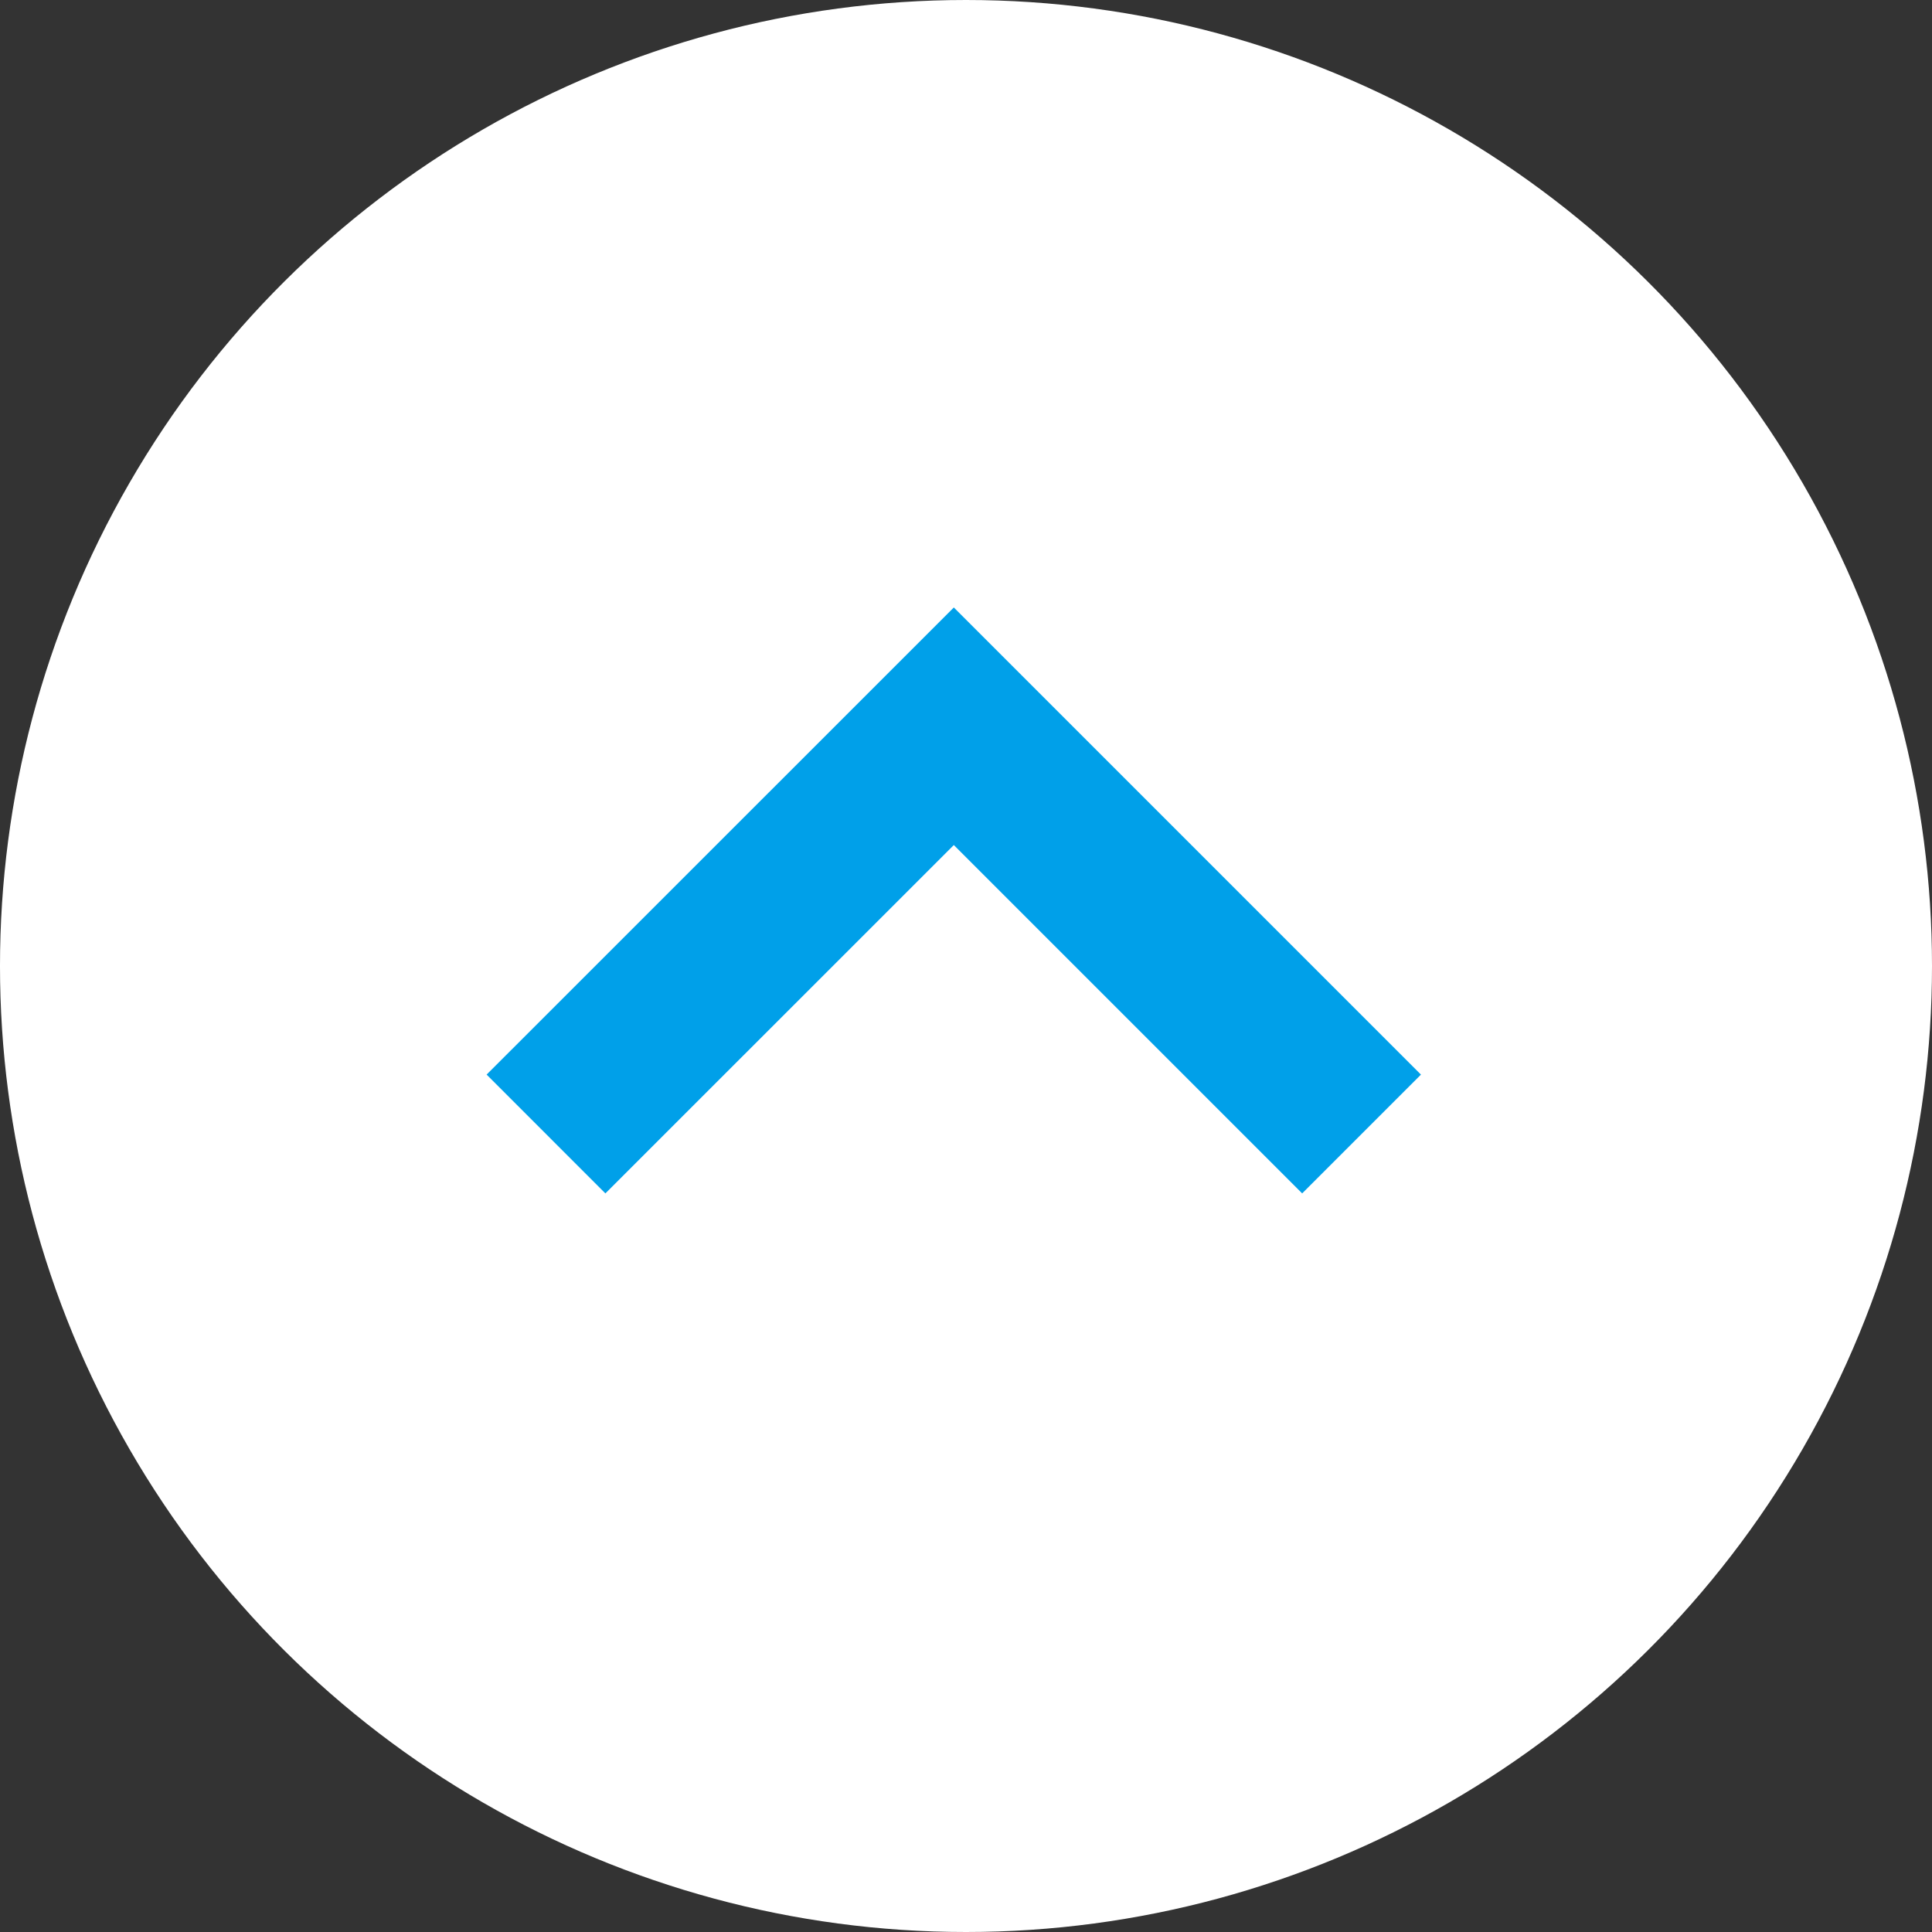
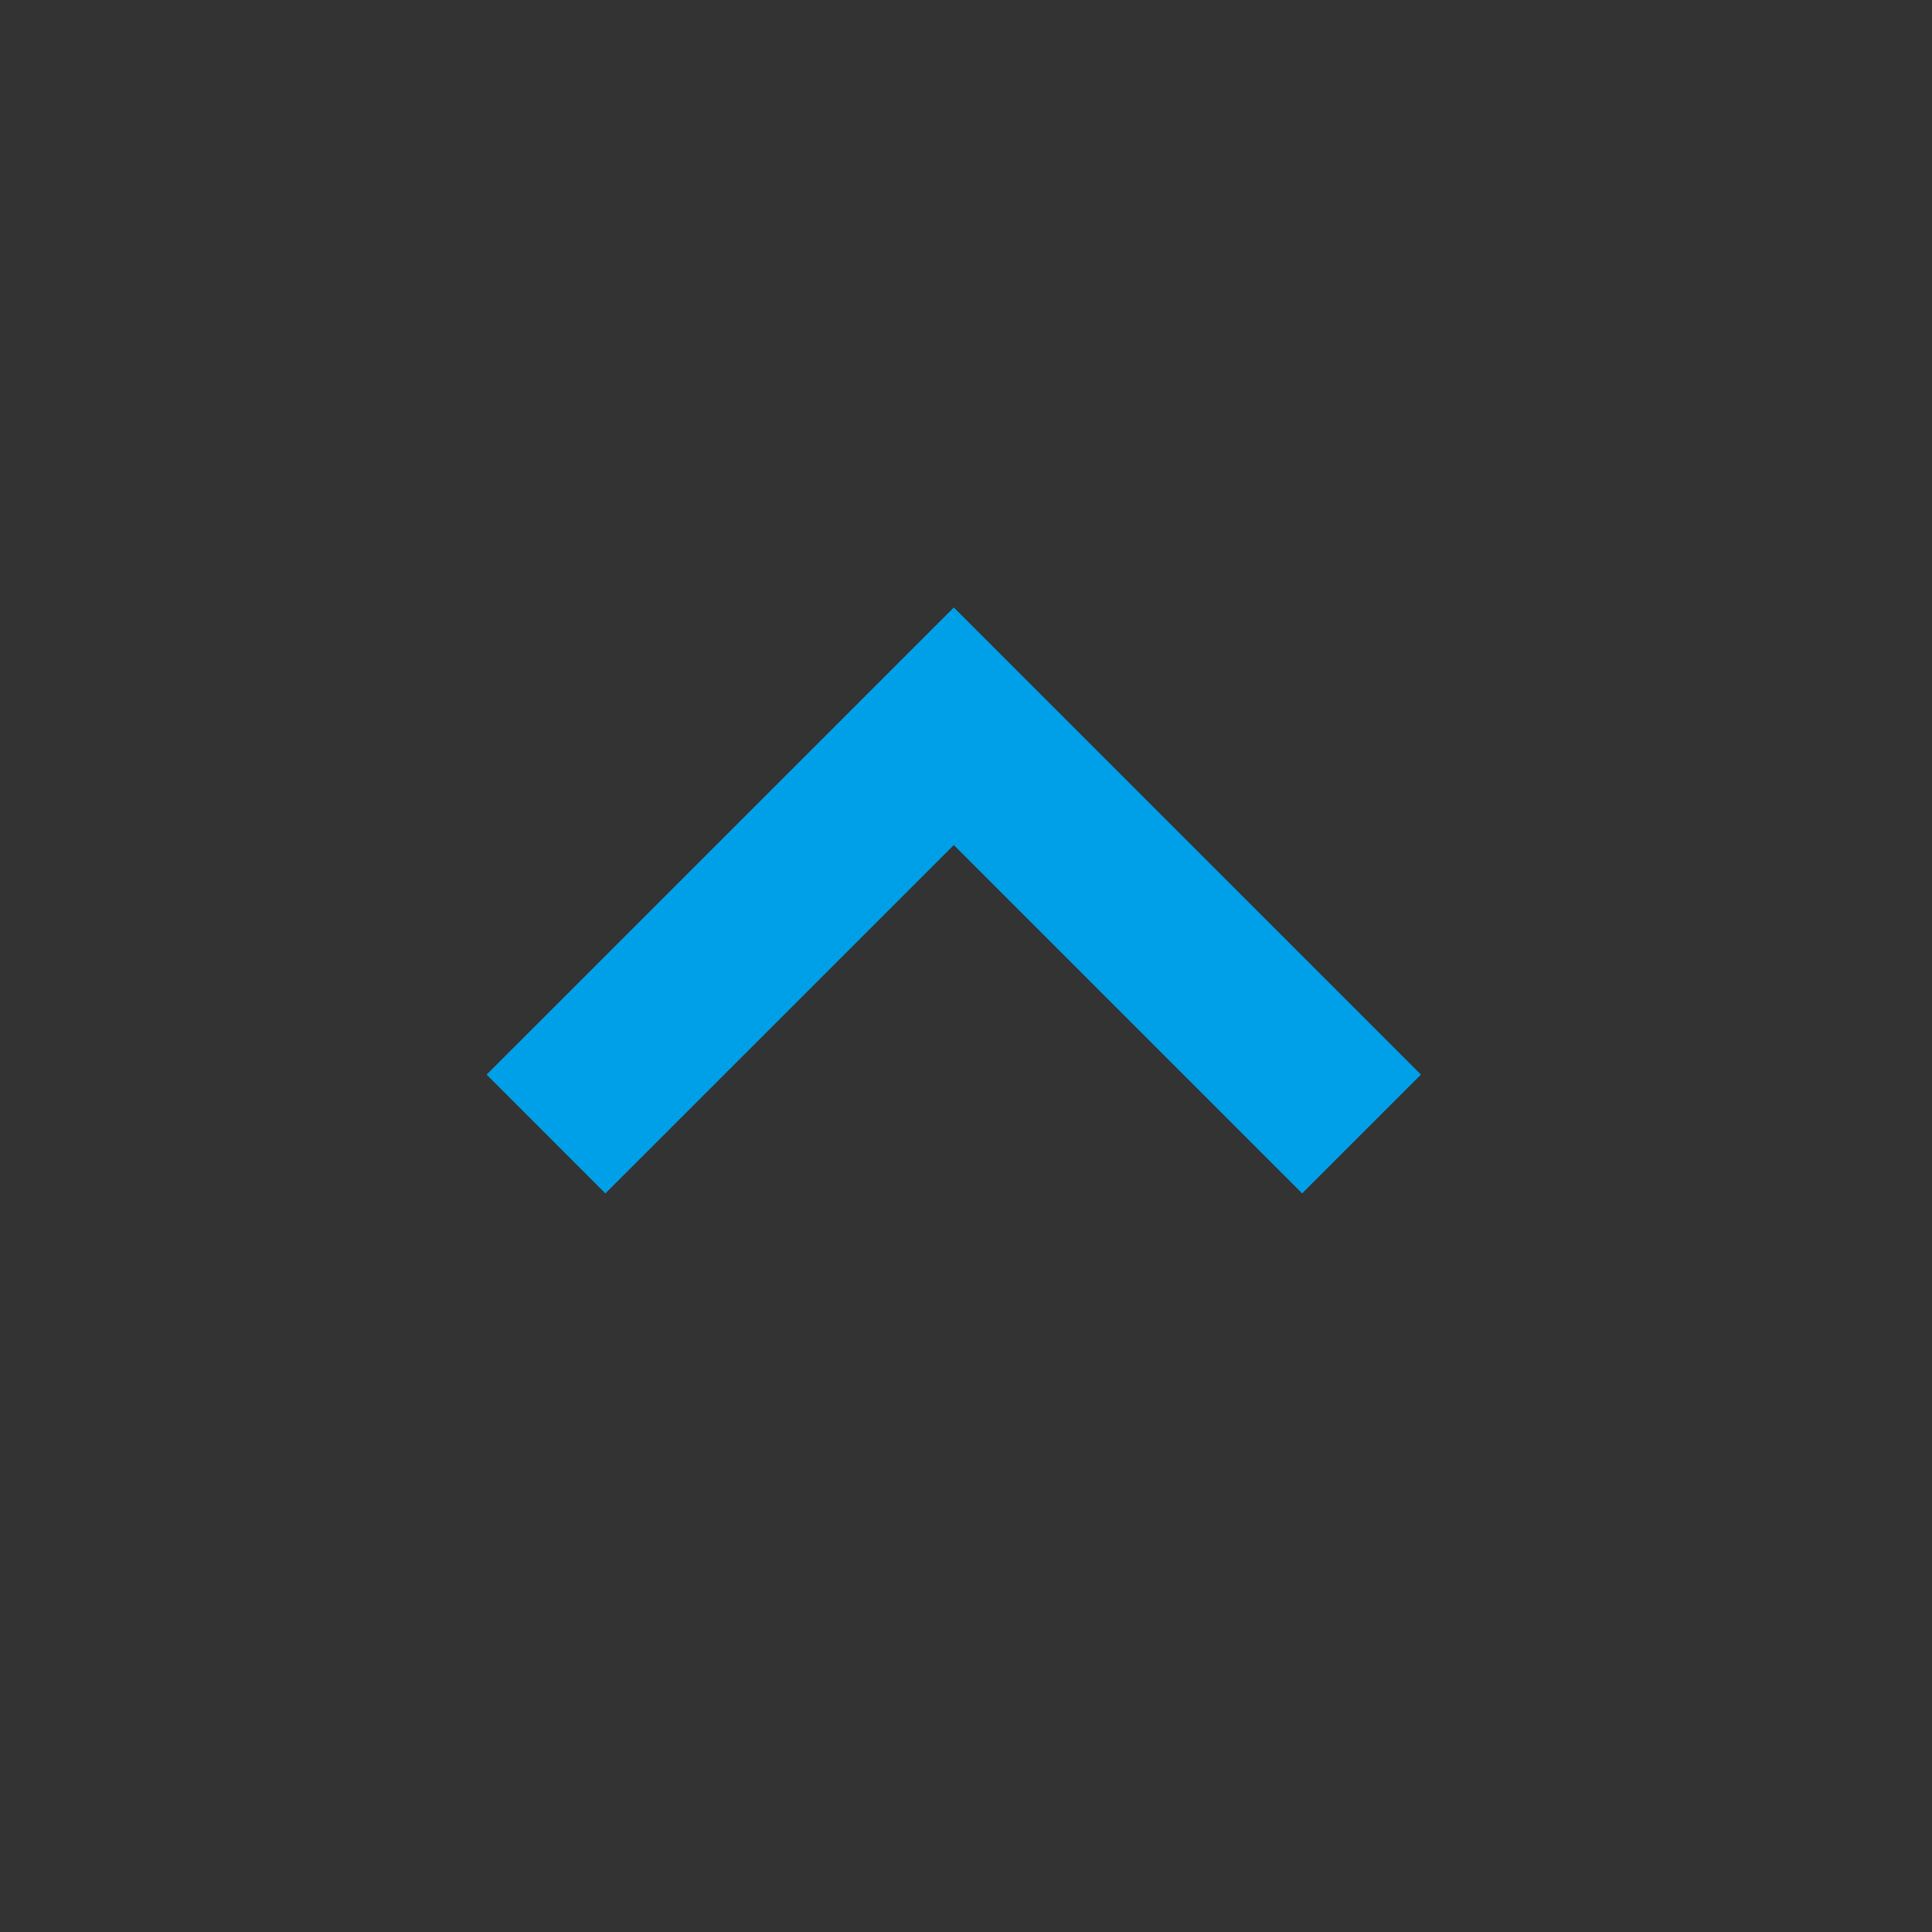
<svg xmlns="http://www.w3.org/2000/svg" width="23" height="23" viewBox="0 0 23 23">
  <rect x="0" y="0" width="23" height="23" fill="#333333" stroke="none" />
  <g id="グループ_58283" data-name="グループ 58283" transform="translate(0 23) rotate(-90)">
-     <circle id="楕円形_9" data-name="楕円形 9" cx="11.5" cy="11.5" r="11.5" fill="#fff" />
    <path id="パス_99279" data-name="パス 99279" d="M0,0,4.854,4.854,9.709,0" transform="translate(9.5 16.209) rotate(-90)" fill="none" stroke="#00a0e9" stroke-width="2" />
  </g>
</svg>